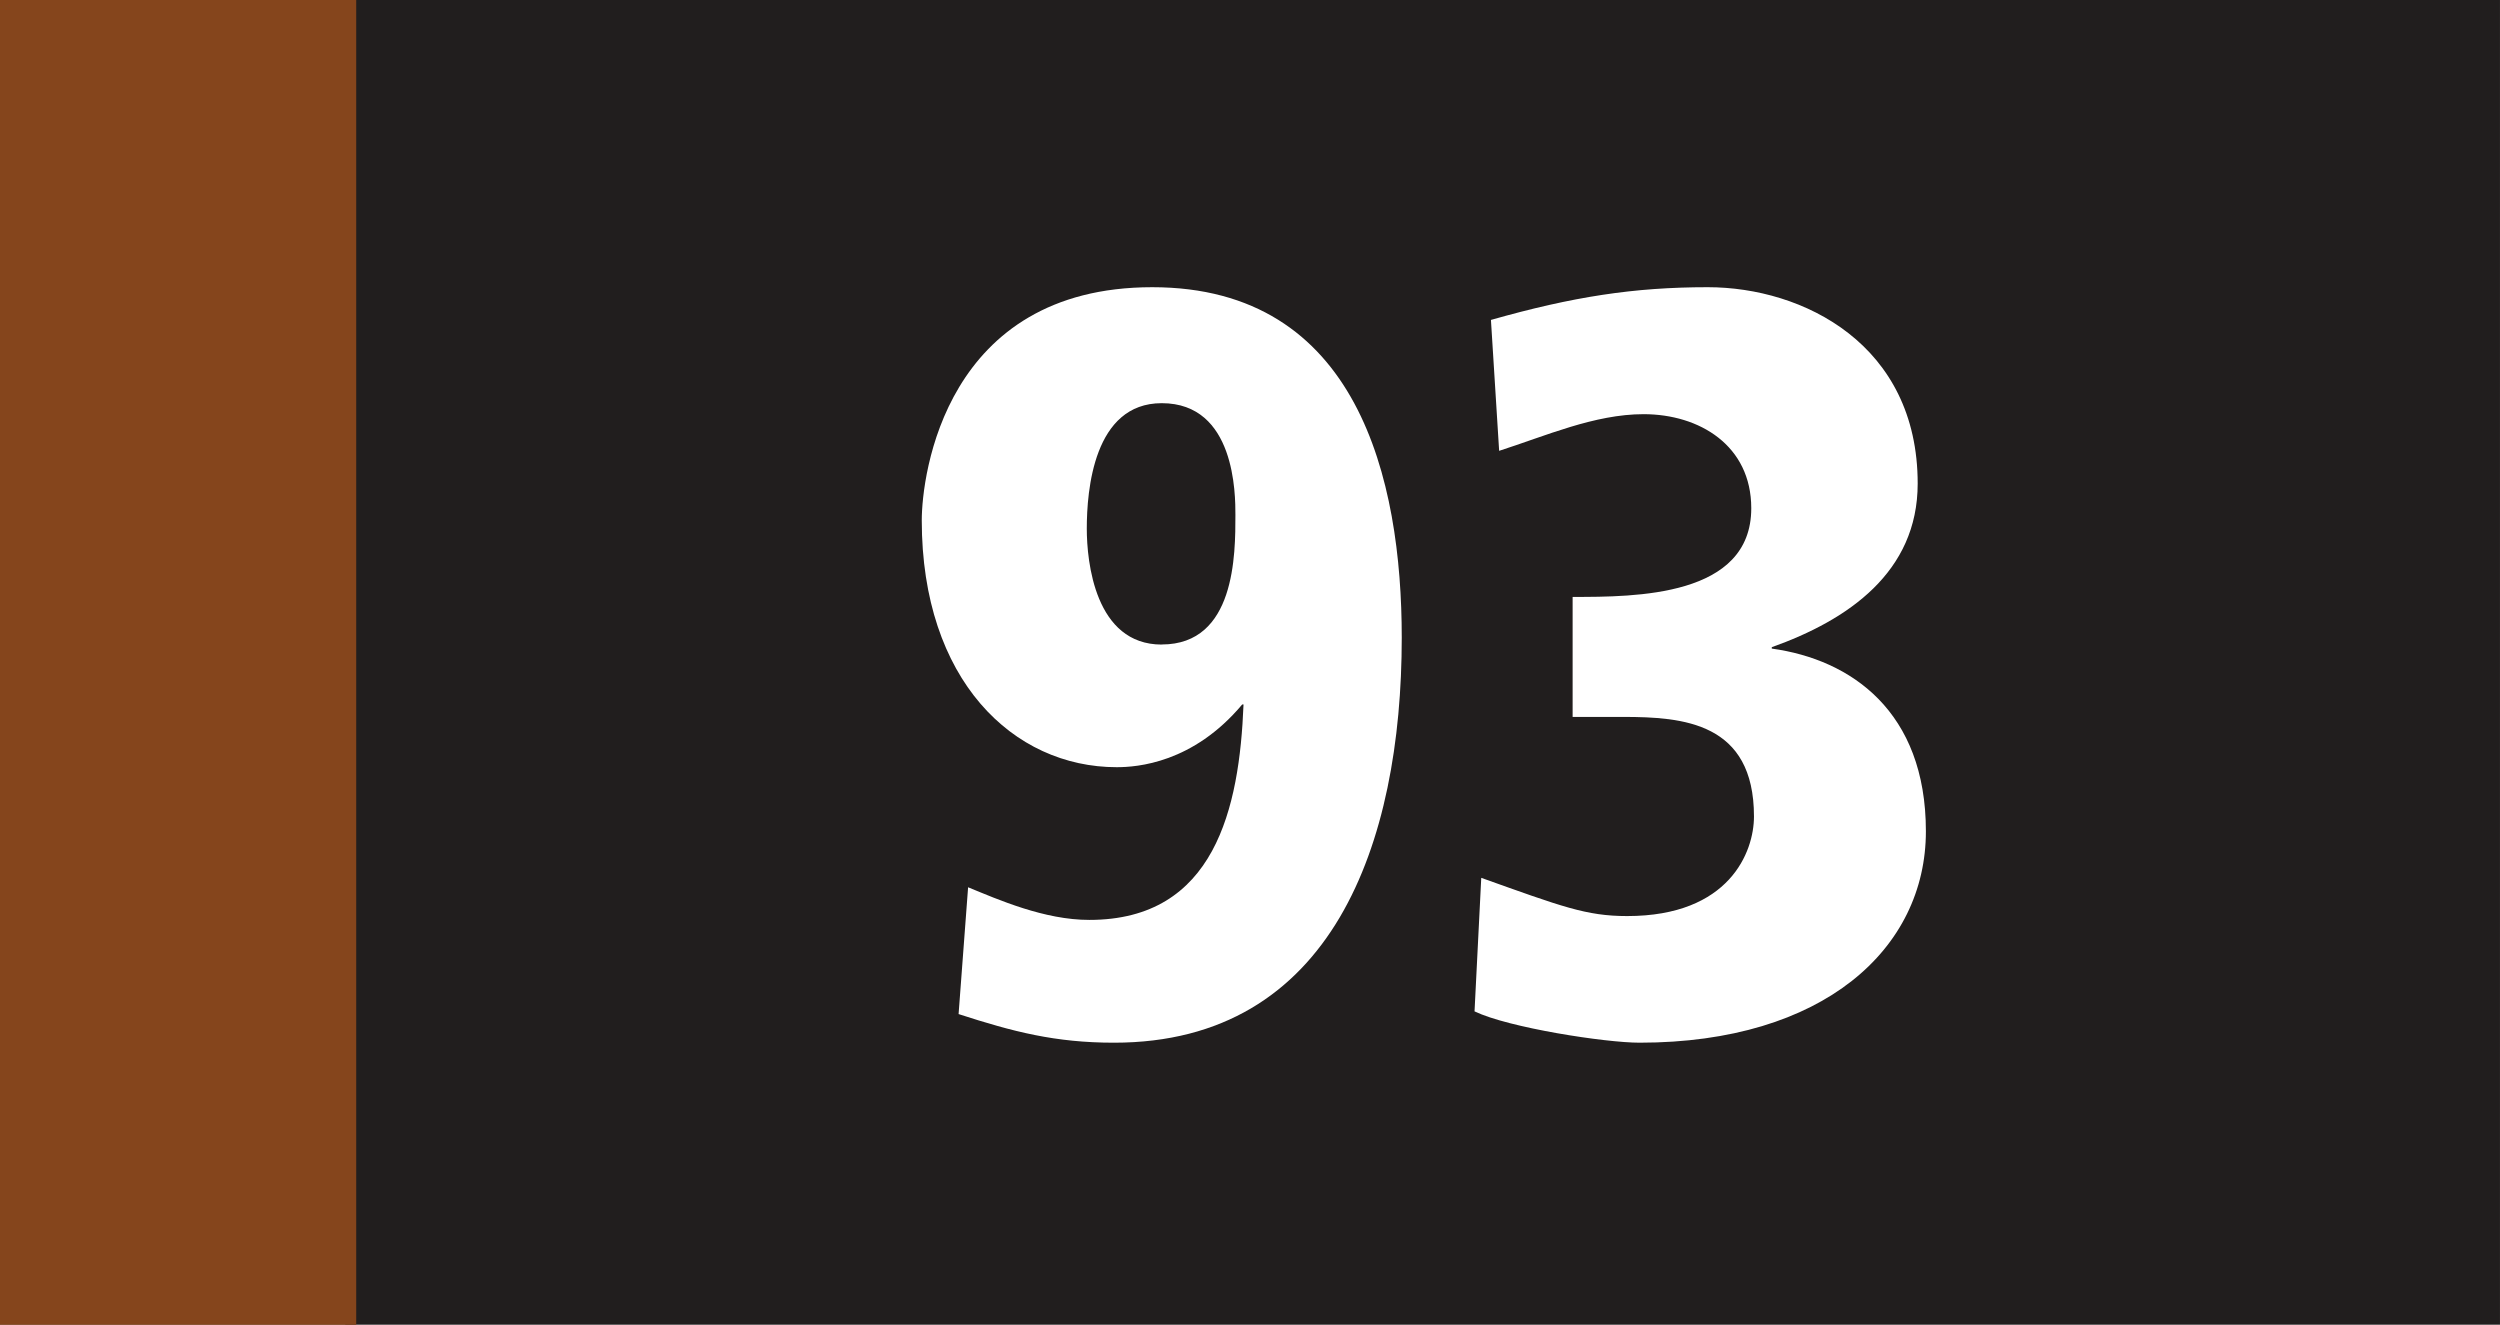
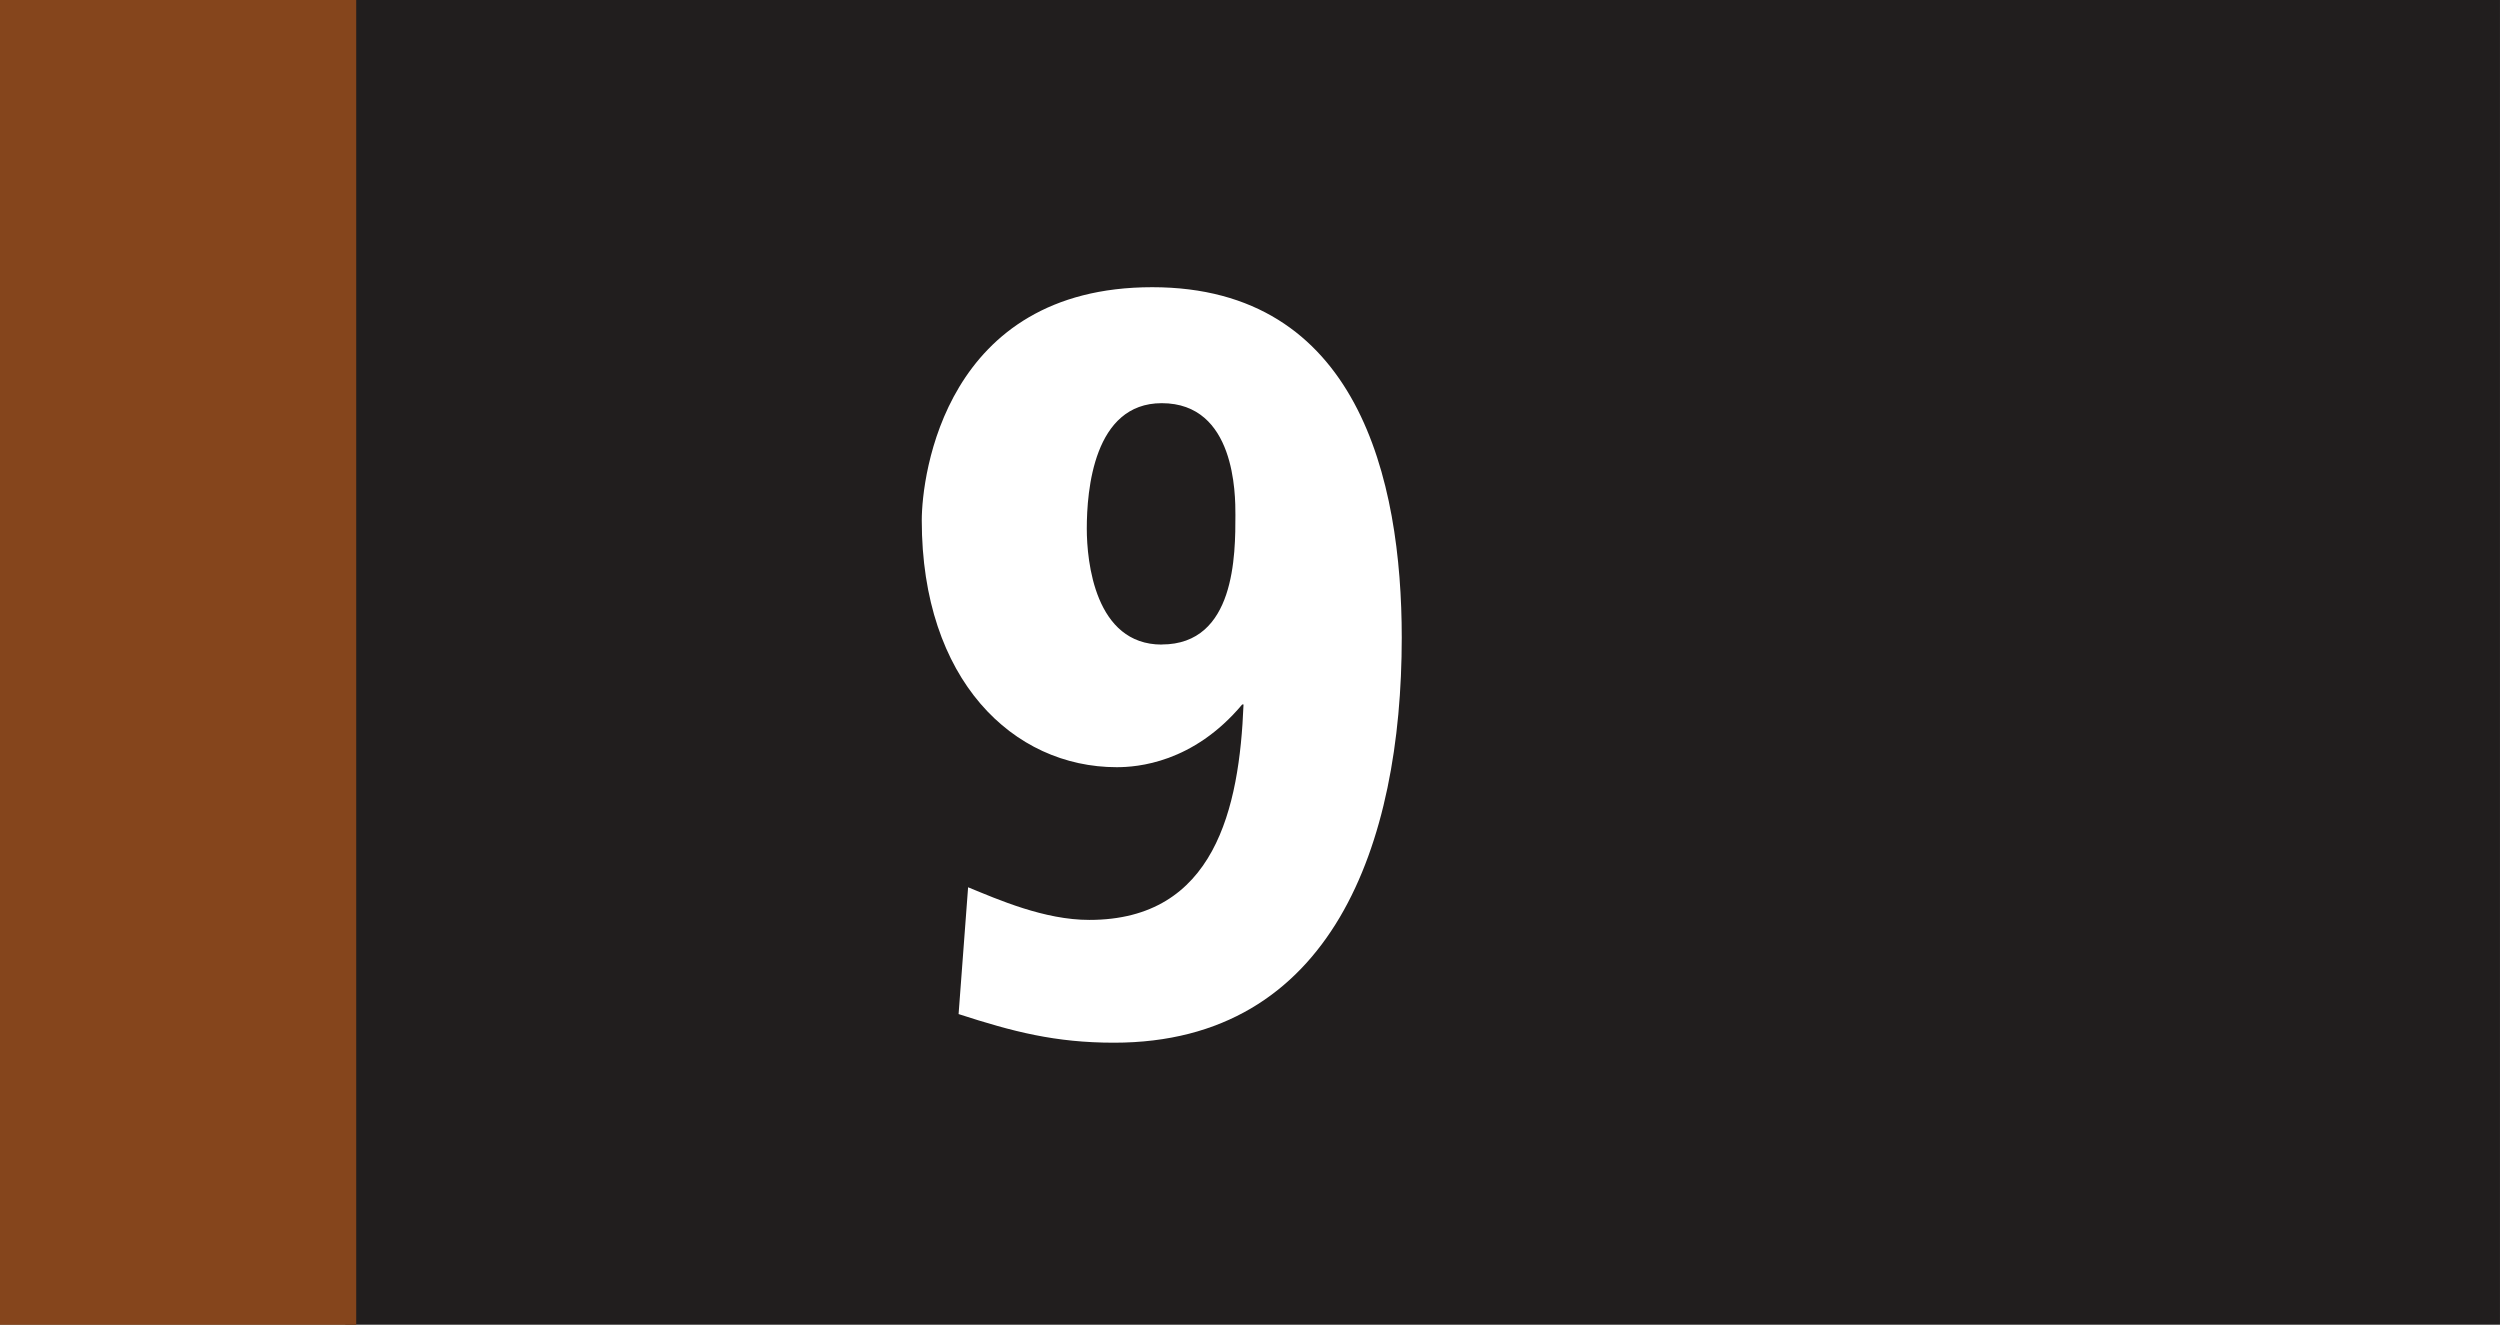
<svg xmlns="http://www.w3.org/2000/svg" width="73.536mm" height="38.969mm" viewBox="0 0 73.536 38.969" version="1.1" id="svg29943">
  <rect x="0" y="0" width="73.536" height="38.969" fill="#808080" stroke="none" />
  <defs id="defs29940" />
  <path style="fill:#211e1e;fill-opacity:1;fill-rule:nonzero;stroke:none;stroke-width:0.353" d="M 10.155,38.959 V 0 h 63.38 v 38.959 z m 0,0" id="path19615" />
  <path style="fill:#85451c;fill-opacity:1;fill-rule:nonzero;stroke:none;stroke-width:0.353" d="M 0,38.969 H 10.478 V 0 H 0 Z m 0,0" id="path19617" />
  <g id="g63885" transform="scale(1.333)">
    <g style="fill:#ffffff;fill-opacity:1" id="g1618">
      <g id="use1614" transform="matrix(0.265,0,0,0.265,594.667,21.132)">
        <path style="stroke:none" d="m 0.797,-0.188 c 0.625,0.203 1.109,0.328 1.781,0.328 2.5,0 3.297,-2.281 3.297,-4.641 0,-1.812 -0.5,-4.016 -2.859,-4.016 -2.375,0 -2.641,2.156 -2.641,2.672 0,1.828 1.047,2.828 2.234,2.828 0.234,0 0.875,-0.047 1.438,-0.719 H 4.062 c -0.047,1.188 -0.328,2.469 -1.766,2.469 C 1.781,-1.266 1.25,-1.5 0.906,-1.641 Z M 3.125,-4.422 c -0.766,0 -0.859,-0.953 -0.859,-1.328 0,-0.438 0.078,-1.438 0.859,-1.438 0.844,0 0.844,1.047 0.844,1.281 0,0.453 0,1.484 -0.844,1.484 z m 0,0" id="path5060" />
      </g>
      <g id="use1616" transform="matrix(0.265,0,0,0.265,600.907,21.132)">
-         <path style="stroke:none" d="m 0.562,0 h 5.109 v -1.469 h -3 L 2.969,-1.75 c 0.781,-0.75 2.625,-2.672 2.625,-4.406 0,-1.422 -1.094,-2.359 -2.406,-2.359 -0.875,0 -1.609,0.219 -2.484,0.469 l 0.141,1.75 c 0.422,-0.312 1.125,-0.656 1.656,-0.656 0.672,0 1.125,0.438 1.125,1.109 0,1.234 -1.641,2.766 -2.453,3.703 L 0.562,-1.469 Z m 0,0" id="path5064" />
-       </g>
+         </g>
    </g>
  </g>
  <g id="g63890" />
  <g style="fill:#ffffff;fill-opacity:1;stroke-width:0.137" id="g40902" transform="matrix(2.567,0,0,2.567,-1501.271,-786.452)">
    <g id="use40898" transform="translate(595.022,318.178)" style="stroke-width:0.137">
      <path style="stroke:none;stroke-width:0.137" d="m 0.797,-0.188 c 0.625,0.203 1.109,0.328 1.781,0.328 2.5,0 3.297,-2.281 3.297,-4.641 0,-1.812 -0.5,-4.016 -2.859,-4.016 -2.375,0 -2.641,2.156 -2.641,2.672 0,1.828 1.047,2.828 2.234,2.828 0.234,0 0.875,-0.047 1.438,-0.719 H 4.062 c -0.047,1.188 -0.328,2.469 -1.766,2.469 C 1.781,-1.266 1.25,-1.5 0.906,-1.641 Z M 3.125,-4.422 c -0.766,0 -0.859,-0.953 -0.859,-1.328 0,-0.438 0.078,-1.438 0.859,-1.438 0.844,0 0.844,1.047 0.844,1.281 0,0.453 0,1.484 -0.844,1.484 z m 0,0" id="path63948" />
    </g>
    <g id="use40900" transform="translate(601.262,318.178)" style="stroke-width:0.137">
-       <path style="stroke:none;stroke-width:0.137" d="m 0.469,-0.219 c 0.391,0.188 1.5,0.359 1.891,0.359 2.109,0 3.281,-1.078 3.281,-2.422 0,-1.375 -0.859,-1.969 -1.766,-2.094 v -0.016 c 0.875,-0.312 1.672,-0.859 1.672,-1.875 0,-1.594 -1.312,-2.25 -2.406,-2.25 -0.844,0 -1.547,0.109 -2.484,0.375 l 0.094,1.5 C 1.281,-6.812 1.844,-7.062 2.406,-7.062 c 0.641,0 1.234,0.359 1.234,1.078 0,1.016 -1.328,1.016 -2.047,1.016 v 1.375 h 0.578 c 0.688,0 1.5,0.062 1.5,1.141 0,0.406 -0.281,1.141 -1.453,1.141 -0.469,0 -0.75,-0.109 -1.672,-0.438 z m 0,0" id="path63952" />
-     </g>
+       </g>
  </g>
</svg>